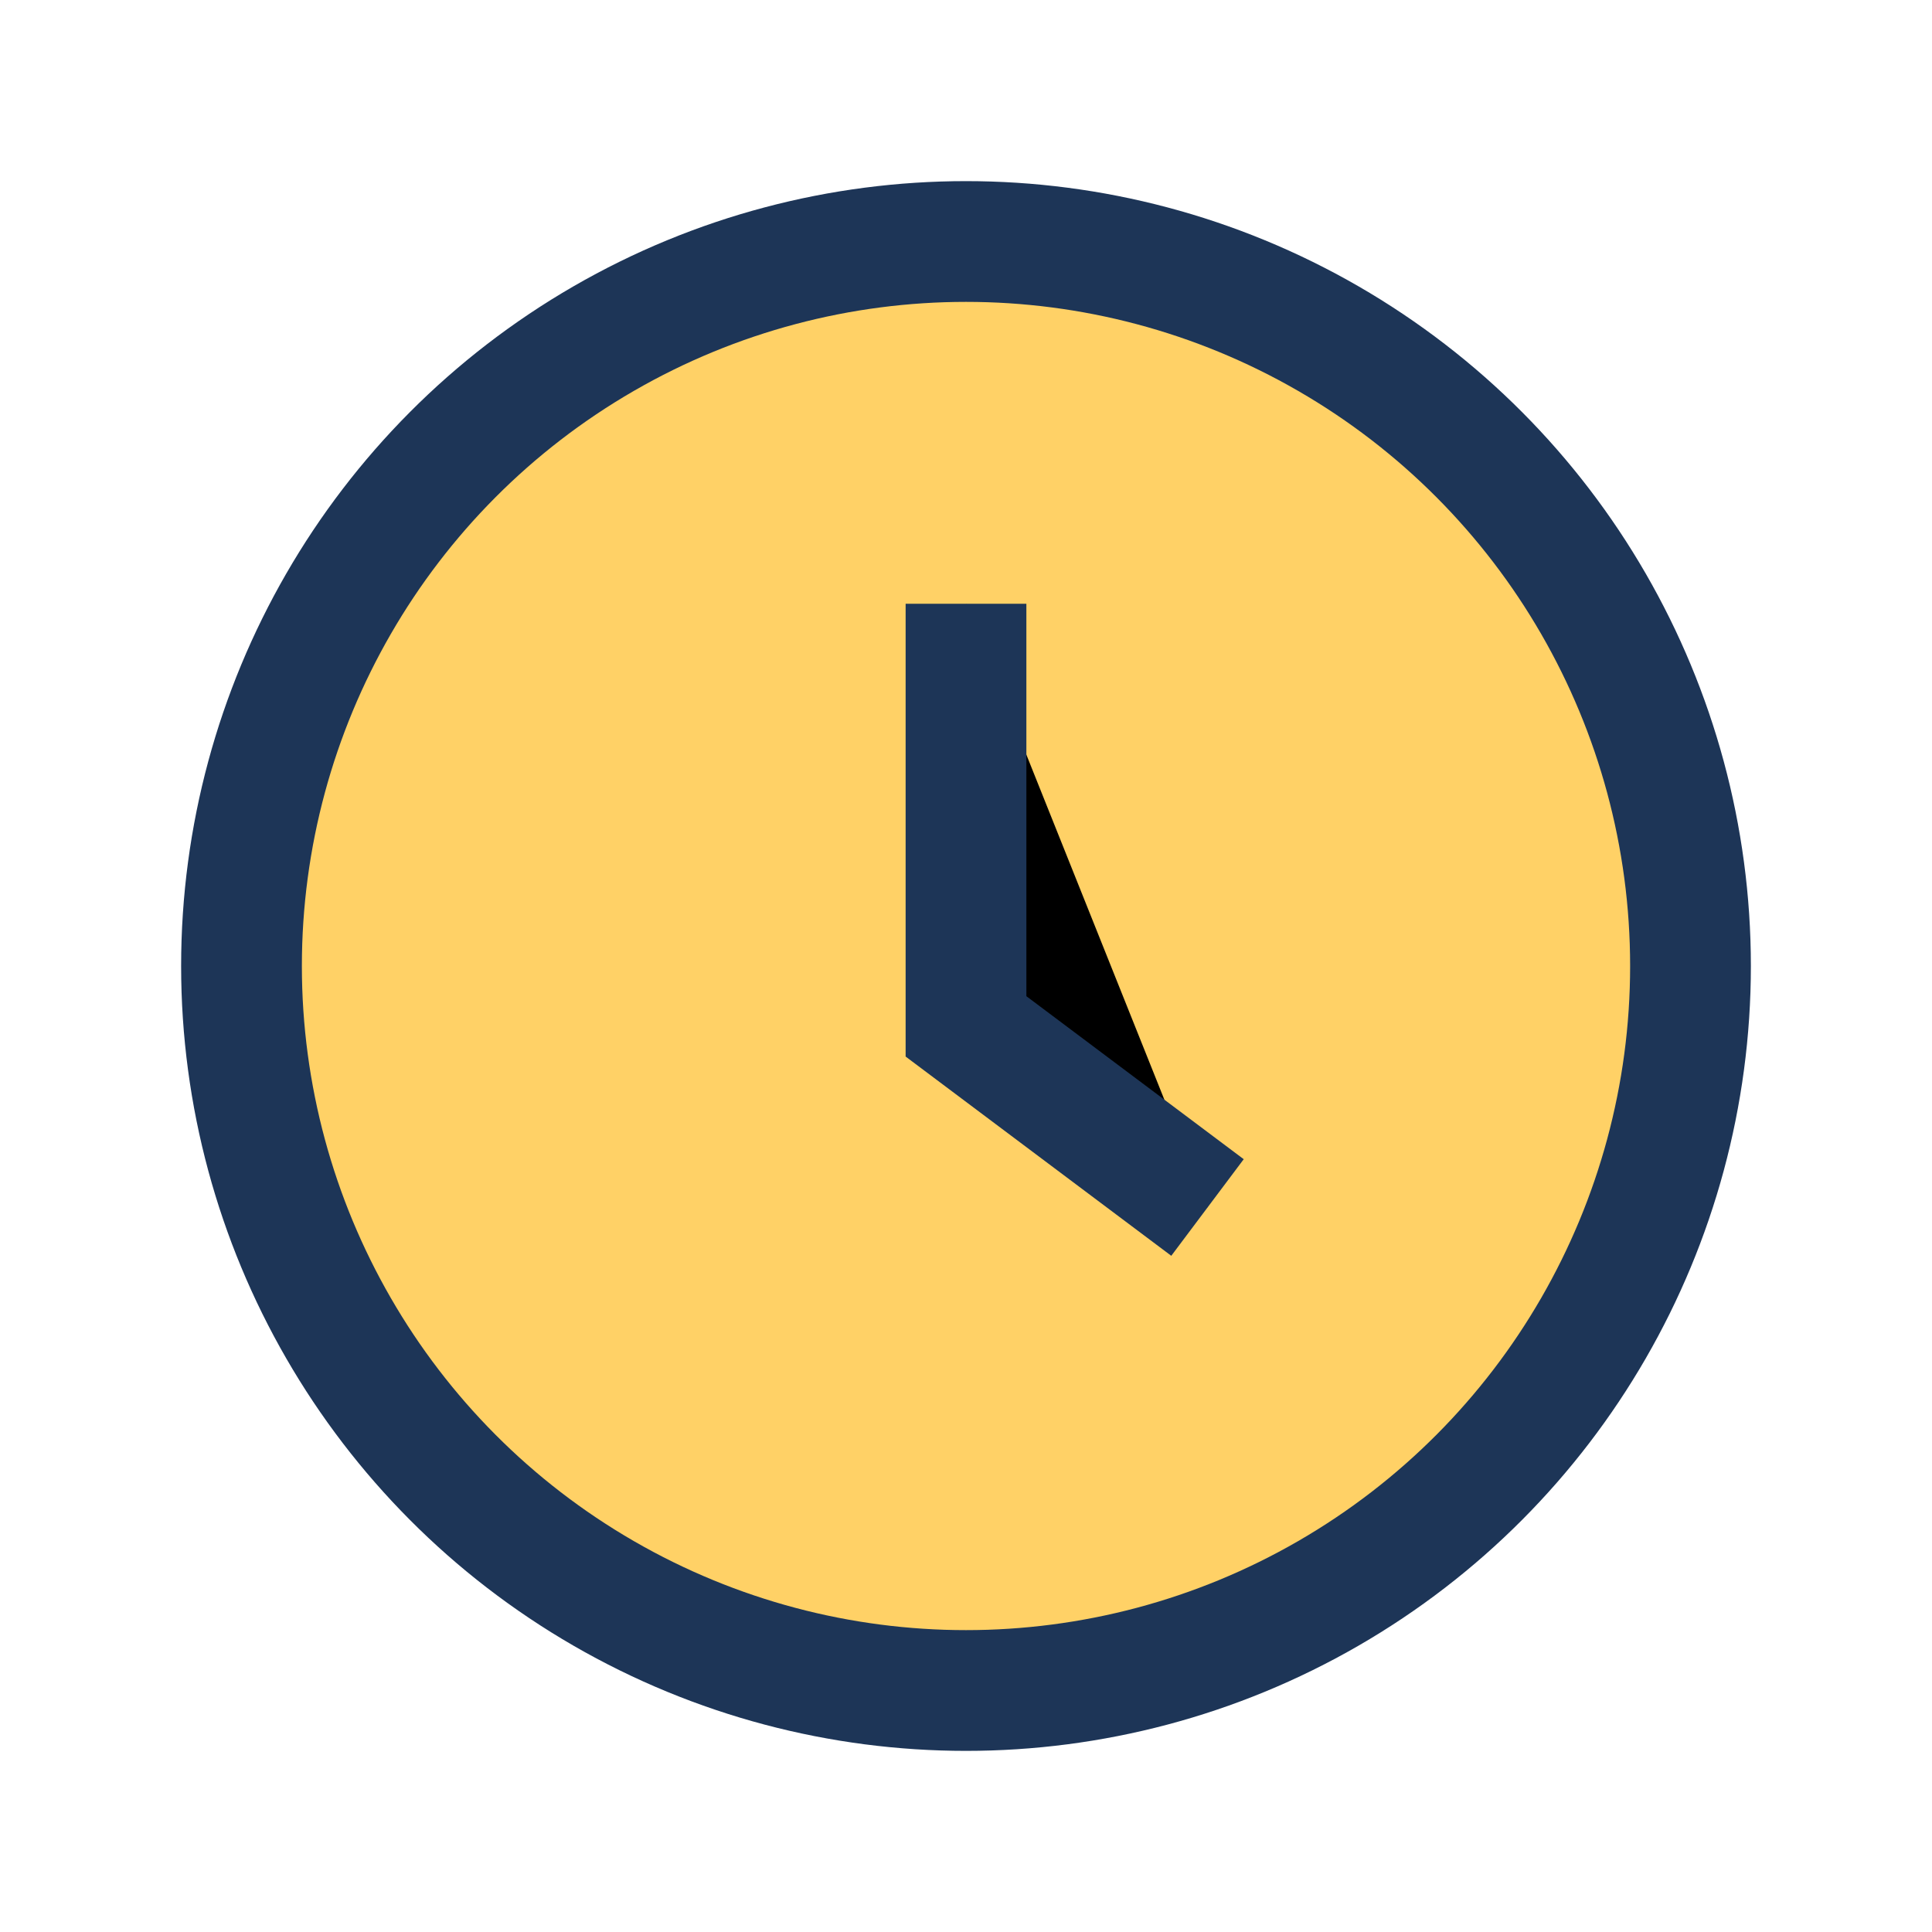
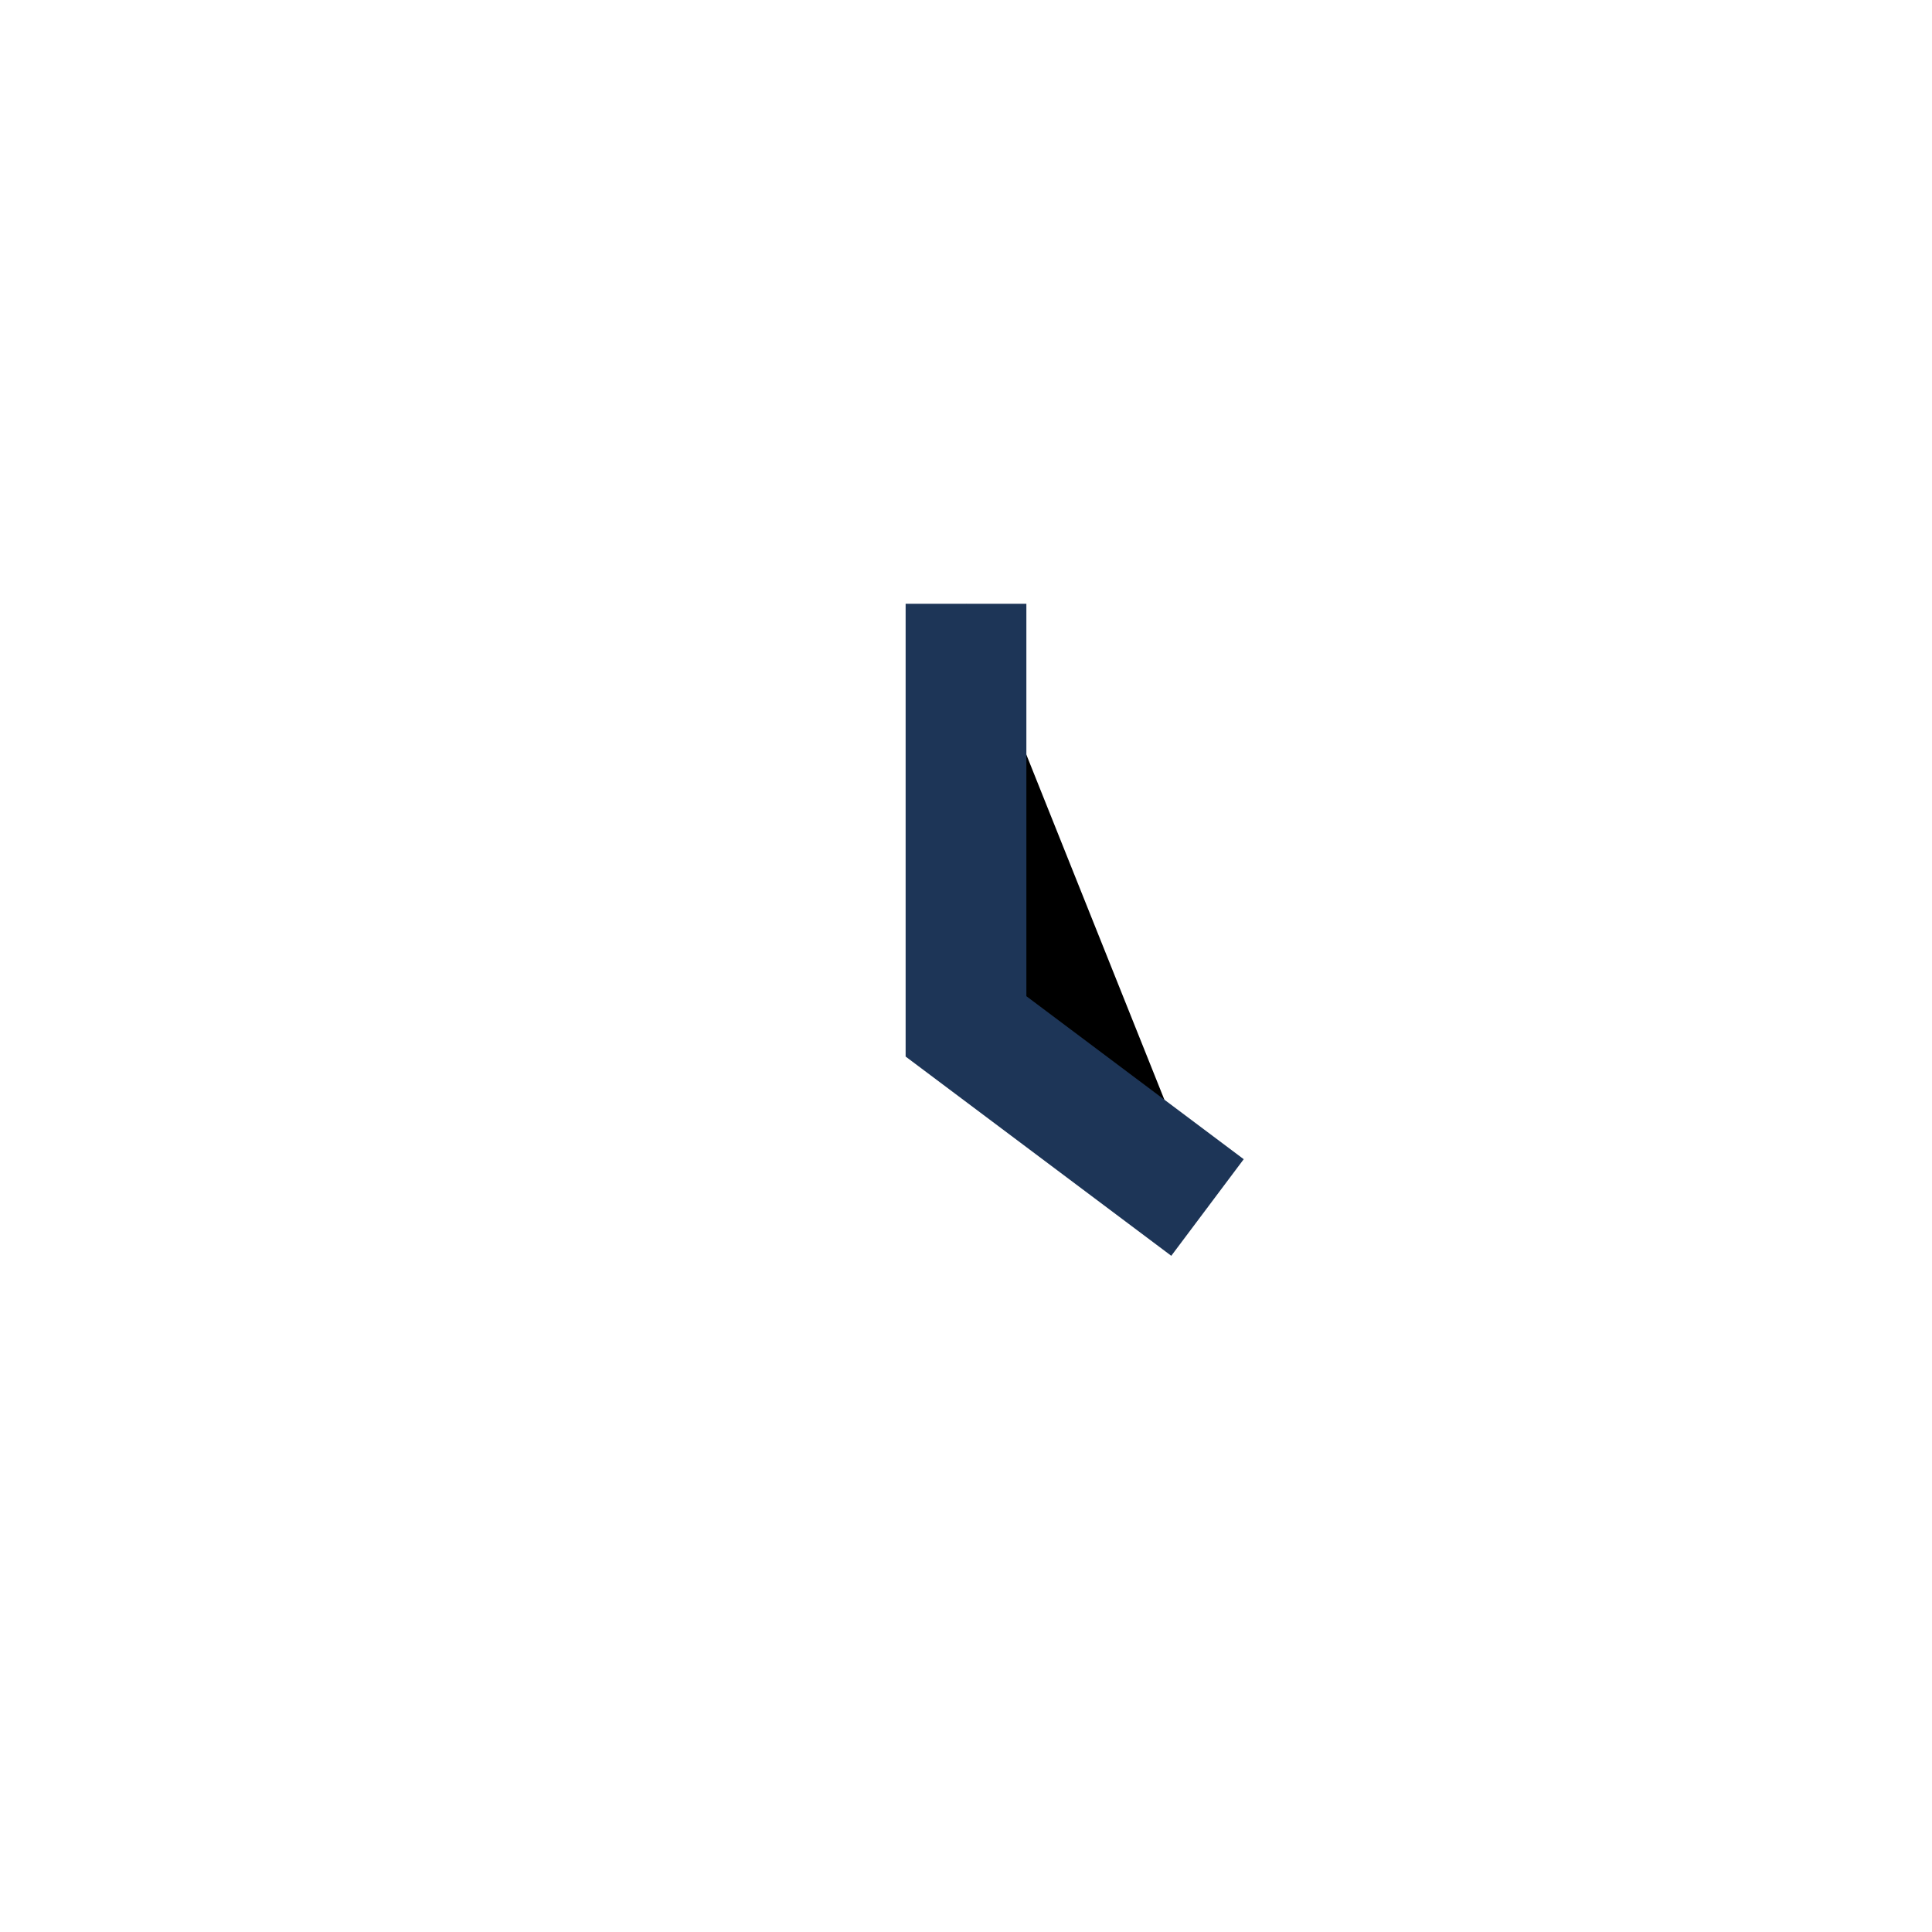
<svg xmlns="http://www.w3.org/2000/svg" width="32" height="32" viewBox="0 0 32 32">
-   <circle cx="16" cy="16" r="12" fill="#FFD166" stroke="#1D3557" stroke-width="2" />
  <path d="M16 10v7l4 3" stroke="#1D3557" stroke-width="2" />
</svg>